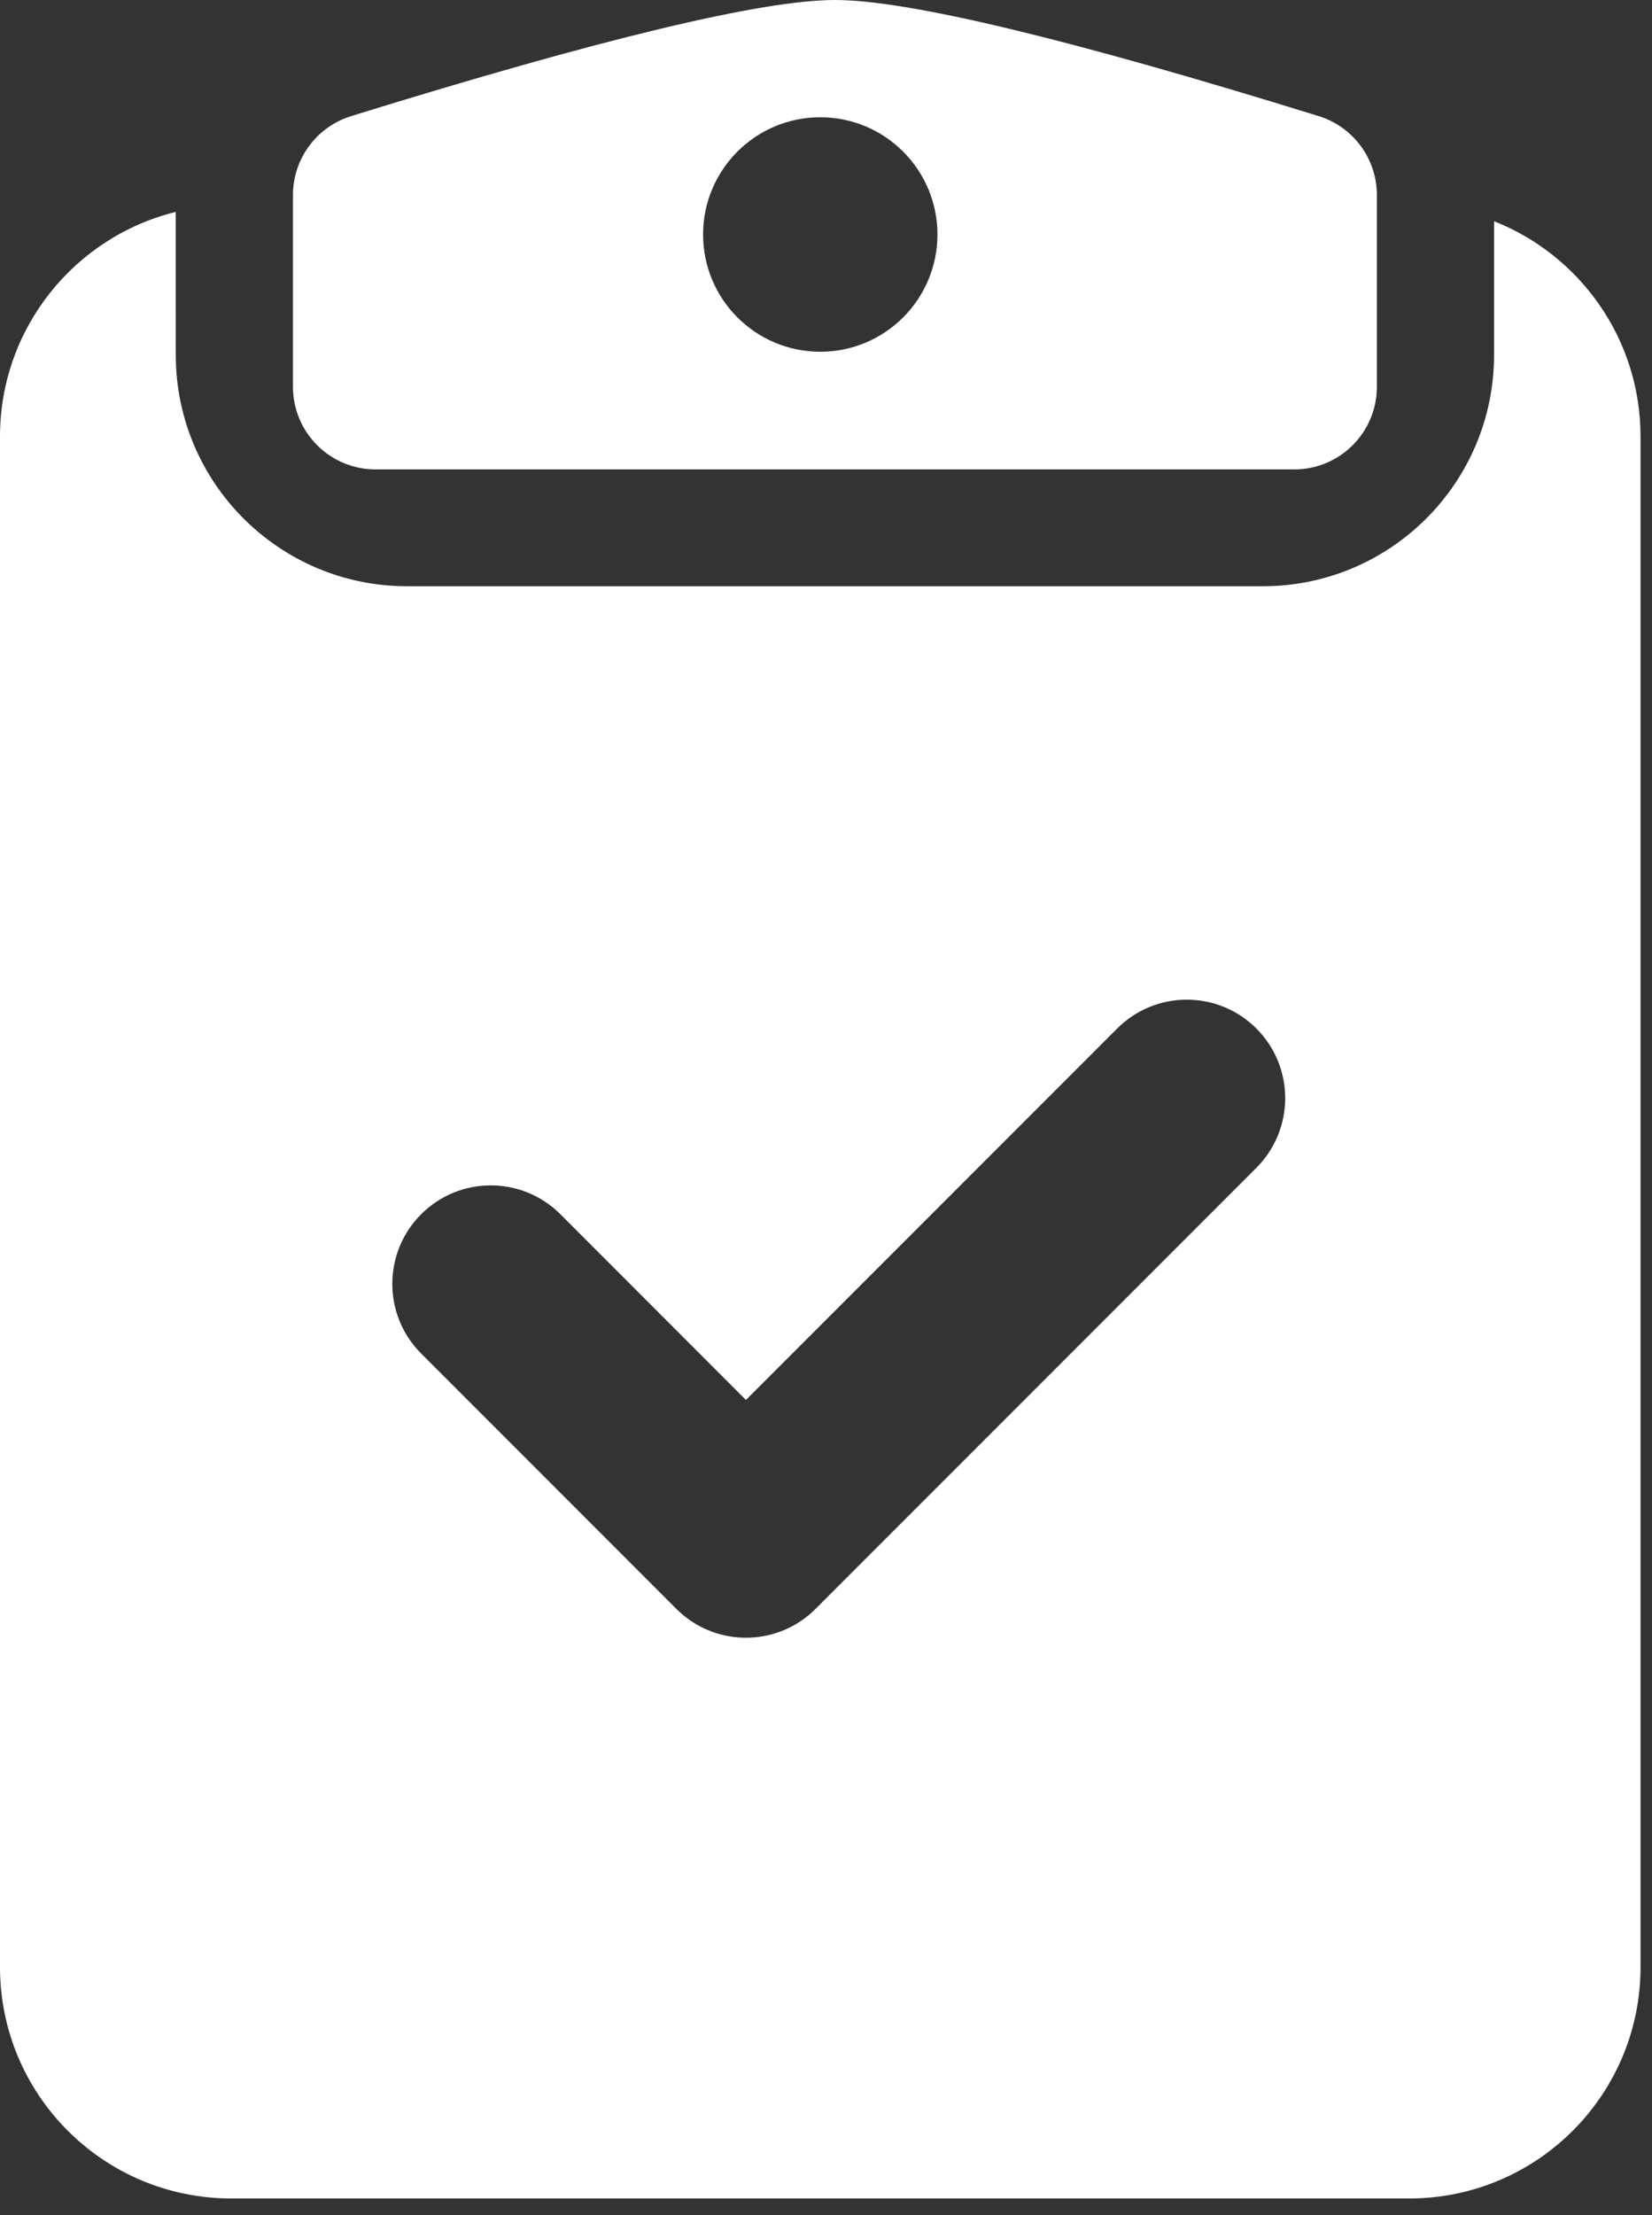
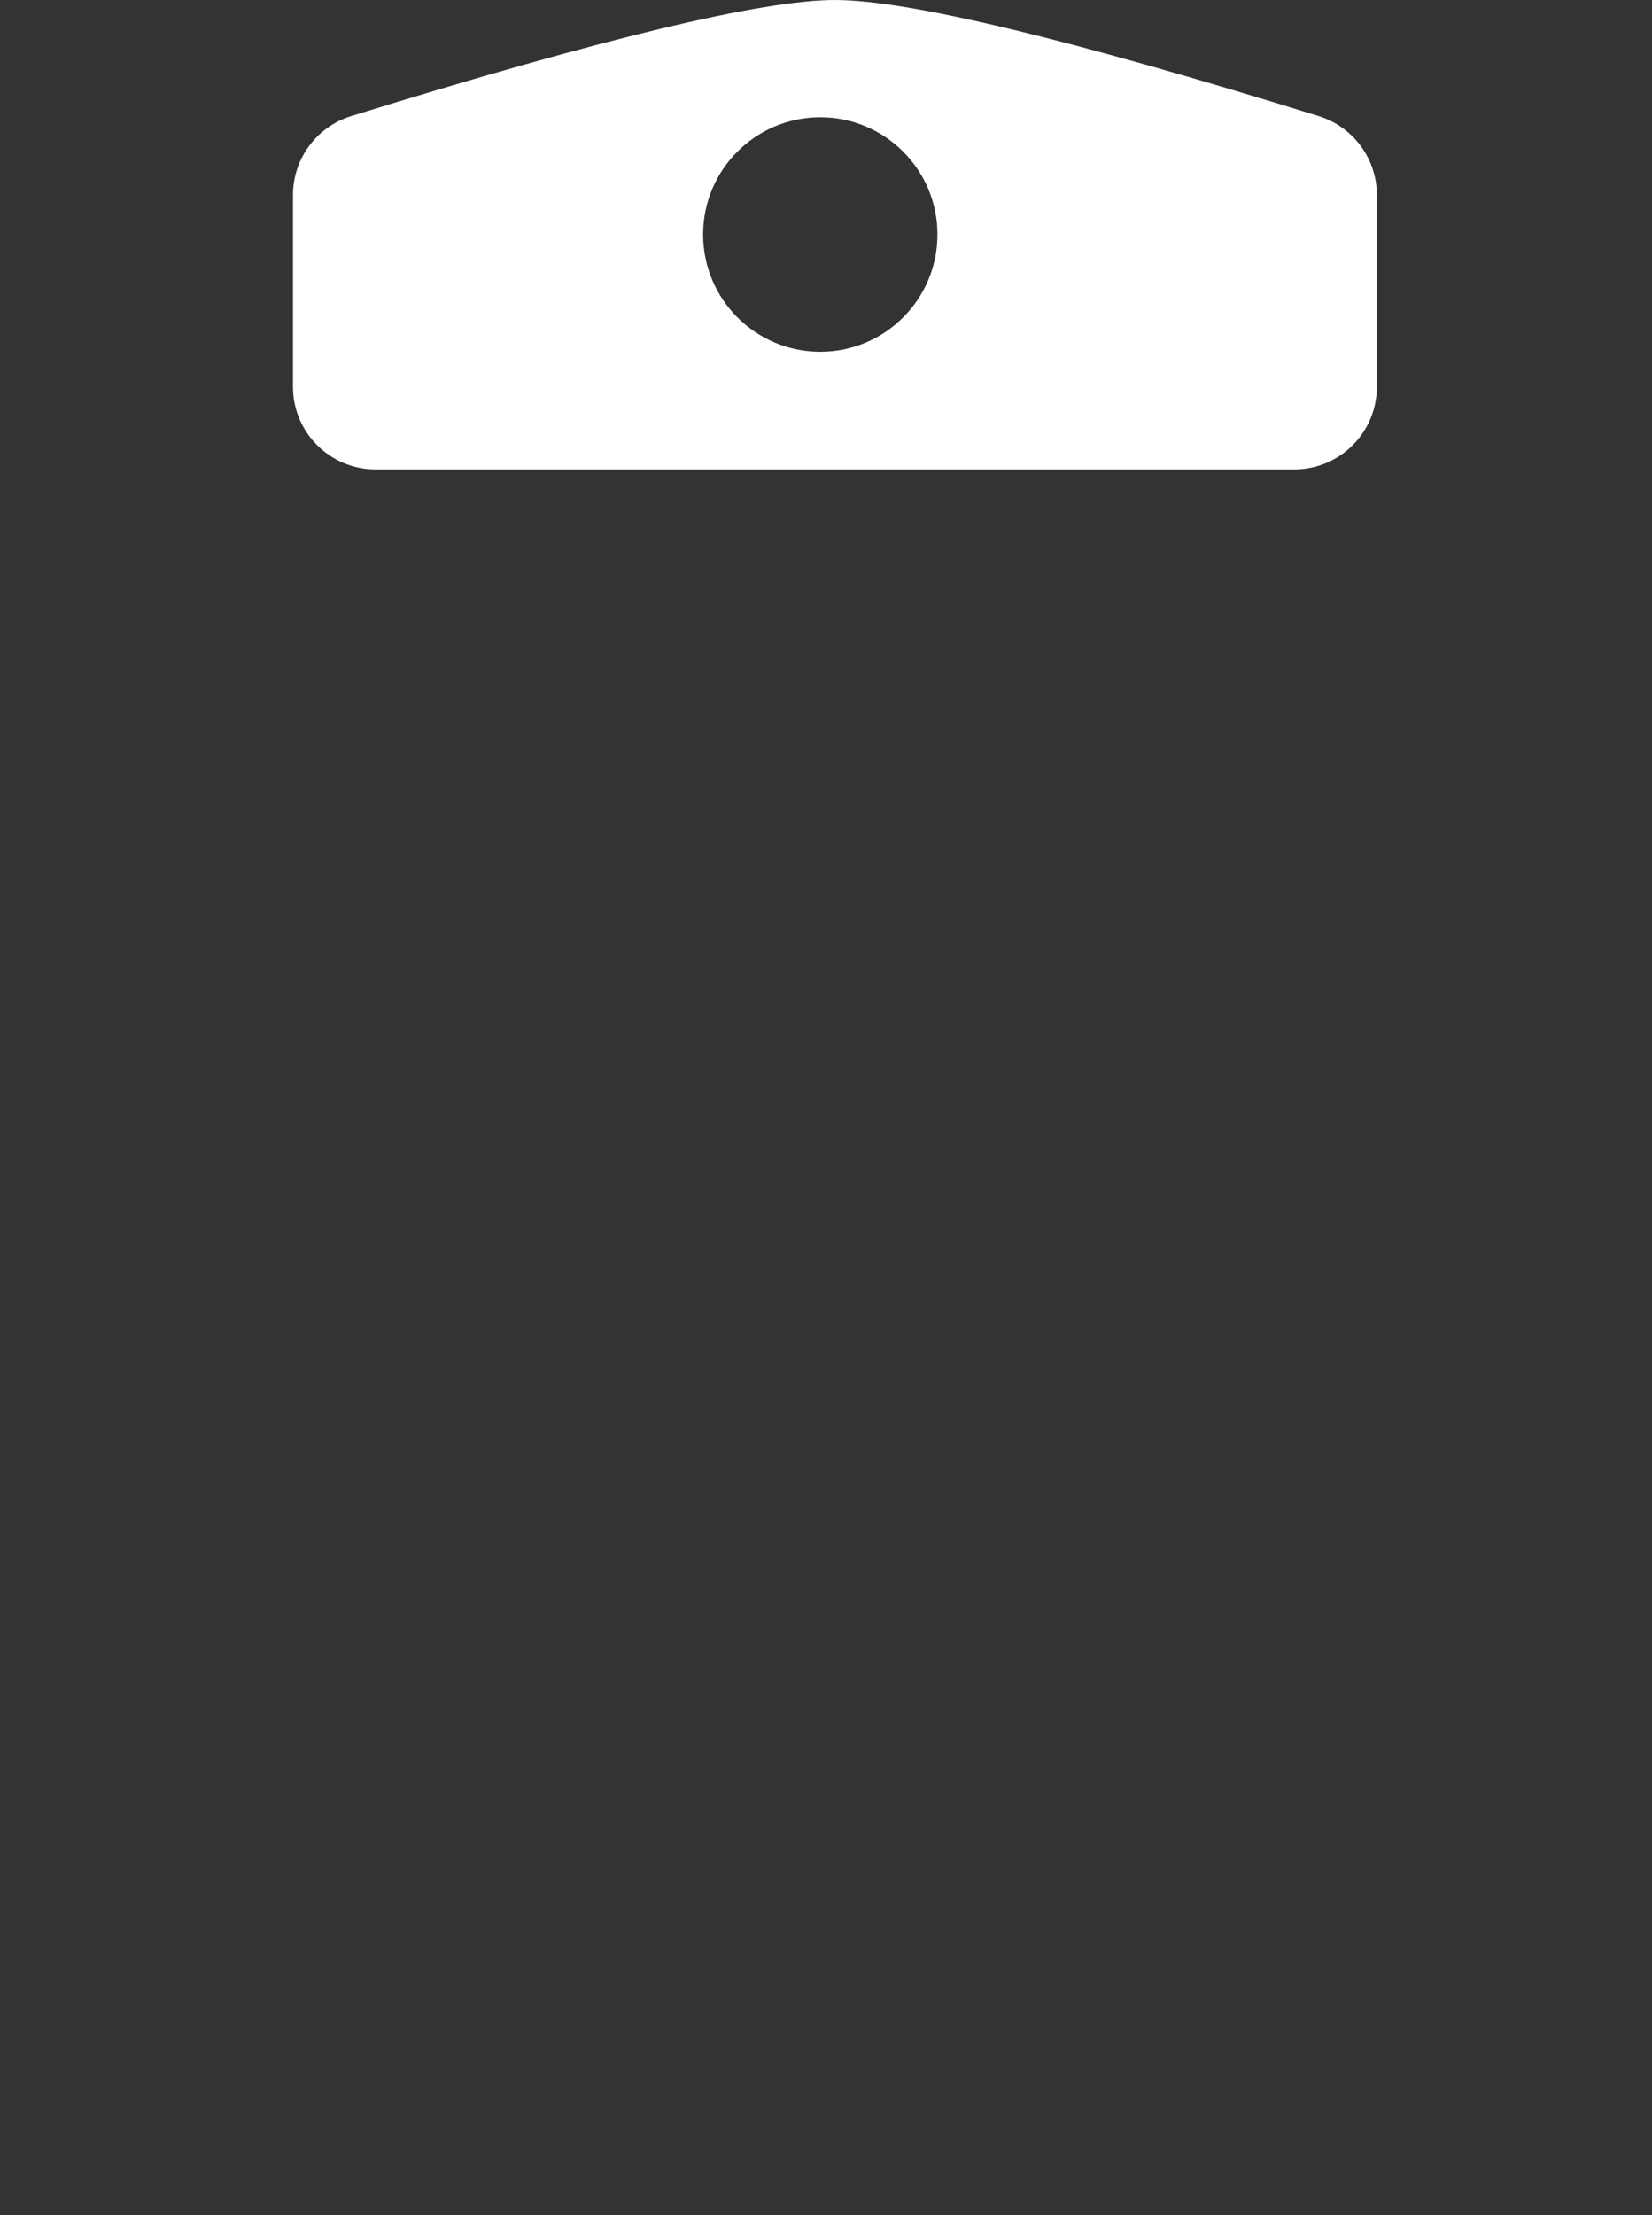
<svg xmlns="http://www.w3.org/2000/svg" width="50px" height="67px" viewBox="0 0 50 67" version="1.1">
  <rect x="0" y="0" width="50" height="67" fill="#333333" stroke="none" />
  <title>Characteristic_icon02</title>
  <g id="Page-1" stroke="none" stroke-width="1" fill="none" fill-rule="evenodd">
    <g id="1400" transform="translate(-539, -917)" fill="#FFFFFF">
      <g id="Characteristic_icon02" transform="translate(539, 917)">
-         <path d="M5.319,6.41 L5.32,10.733 C5.32,14.599 8.454,17.733 12.32,17.733 L38.22,17.733 C42.086,17.733 45.22,14.599 45.22,10.733 L45.22,6.692 C47.816,7.716 49.653,10.247 49.653,13.207 L49.653,59.5 C49.653,63.366 46.519,66.5 42.653,66.5 L7,66.5 C3.134,66.5 3.9071394e-15,63.366 0,59.5 L0,13.207 C-4.02501251e-16,9.92 2.265,7.162 5.319,6.41 Z M33.813,31.111 L22.577,42.346 L16.96,36.728 C15.796,35.565 13.91,35.565 12.747,36.728 C11.583,37.892 11.583,39.778 12.747,40.942 L20.471,48.666 C21.029,49.224 21.754,49.515 22.486,49.537 L22.669,49.537 L22.852,49.526 C23.52,49.465 24.172,49.178 24.684,48.666 L38.026,35.324 C39.189,34.161 39.189,32.274 38.026,31.111 C36.863,29.947 34.976,29.947 33.813,31.111 Z" id="Combined-Shape" />
        <path d="M25.27,0 C27.471,0 32.353,1.171 39.915,3.513 C40.96,3.838 41.673,4.805 41.673,5.899 L41.673,11.699 C41.673,13.08 40.554,14.199 39.173,14.199 L11.367,14.199 C9.986,14.199 8.867,13.08 8.867,11.699 L8.867,5.899 C8.867,4.805 9.58,3.838 10.625,3.513 C18.187,1.171 23.069,0 25.27,0 Z M24.827,3.547 C22.868,3.547 21.28,5.135 21.28,7.093 C21.28,9.052 22.868,10.64 24.827,10.64 C26.785,10.64 28.373,9.052 28.373,7.093 C28.373,5.135 26.785,3.547 24.827,3.547 Z" id="Combined-Shape" />
      </g>
    </g>
  </g>
</svg>